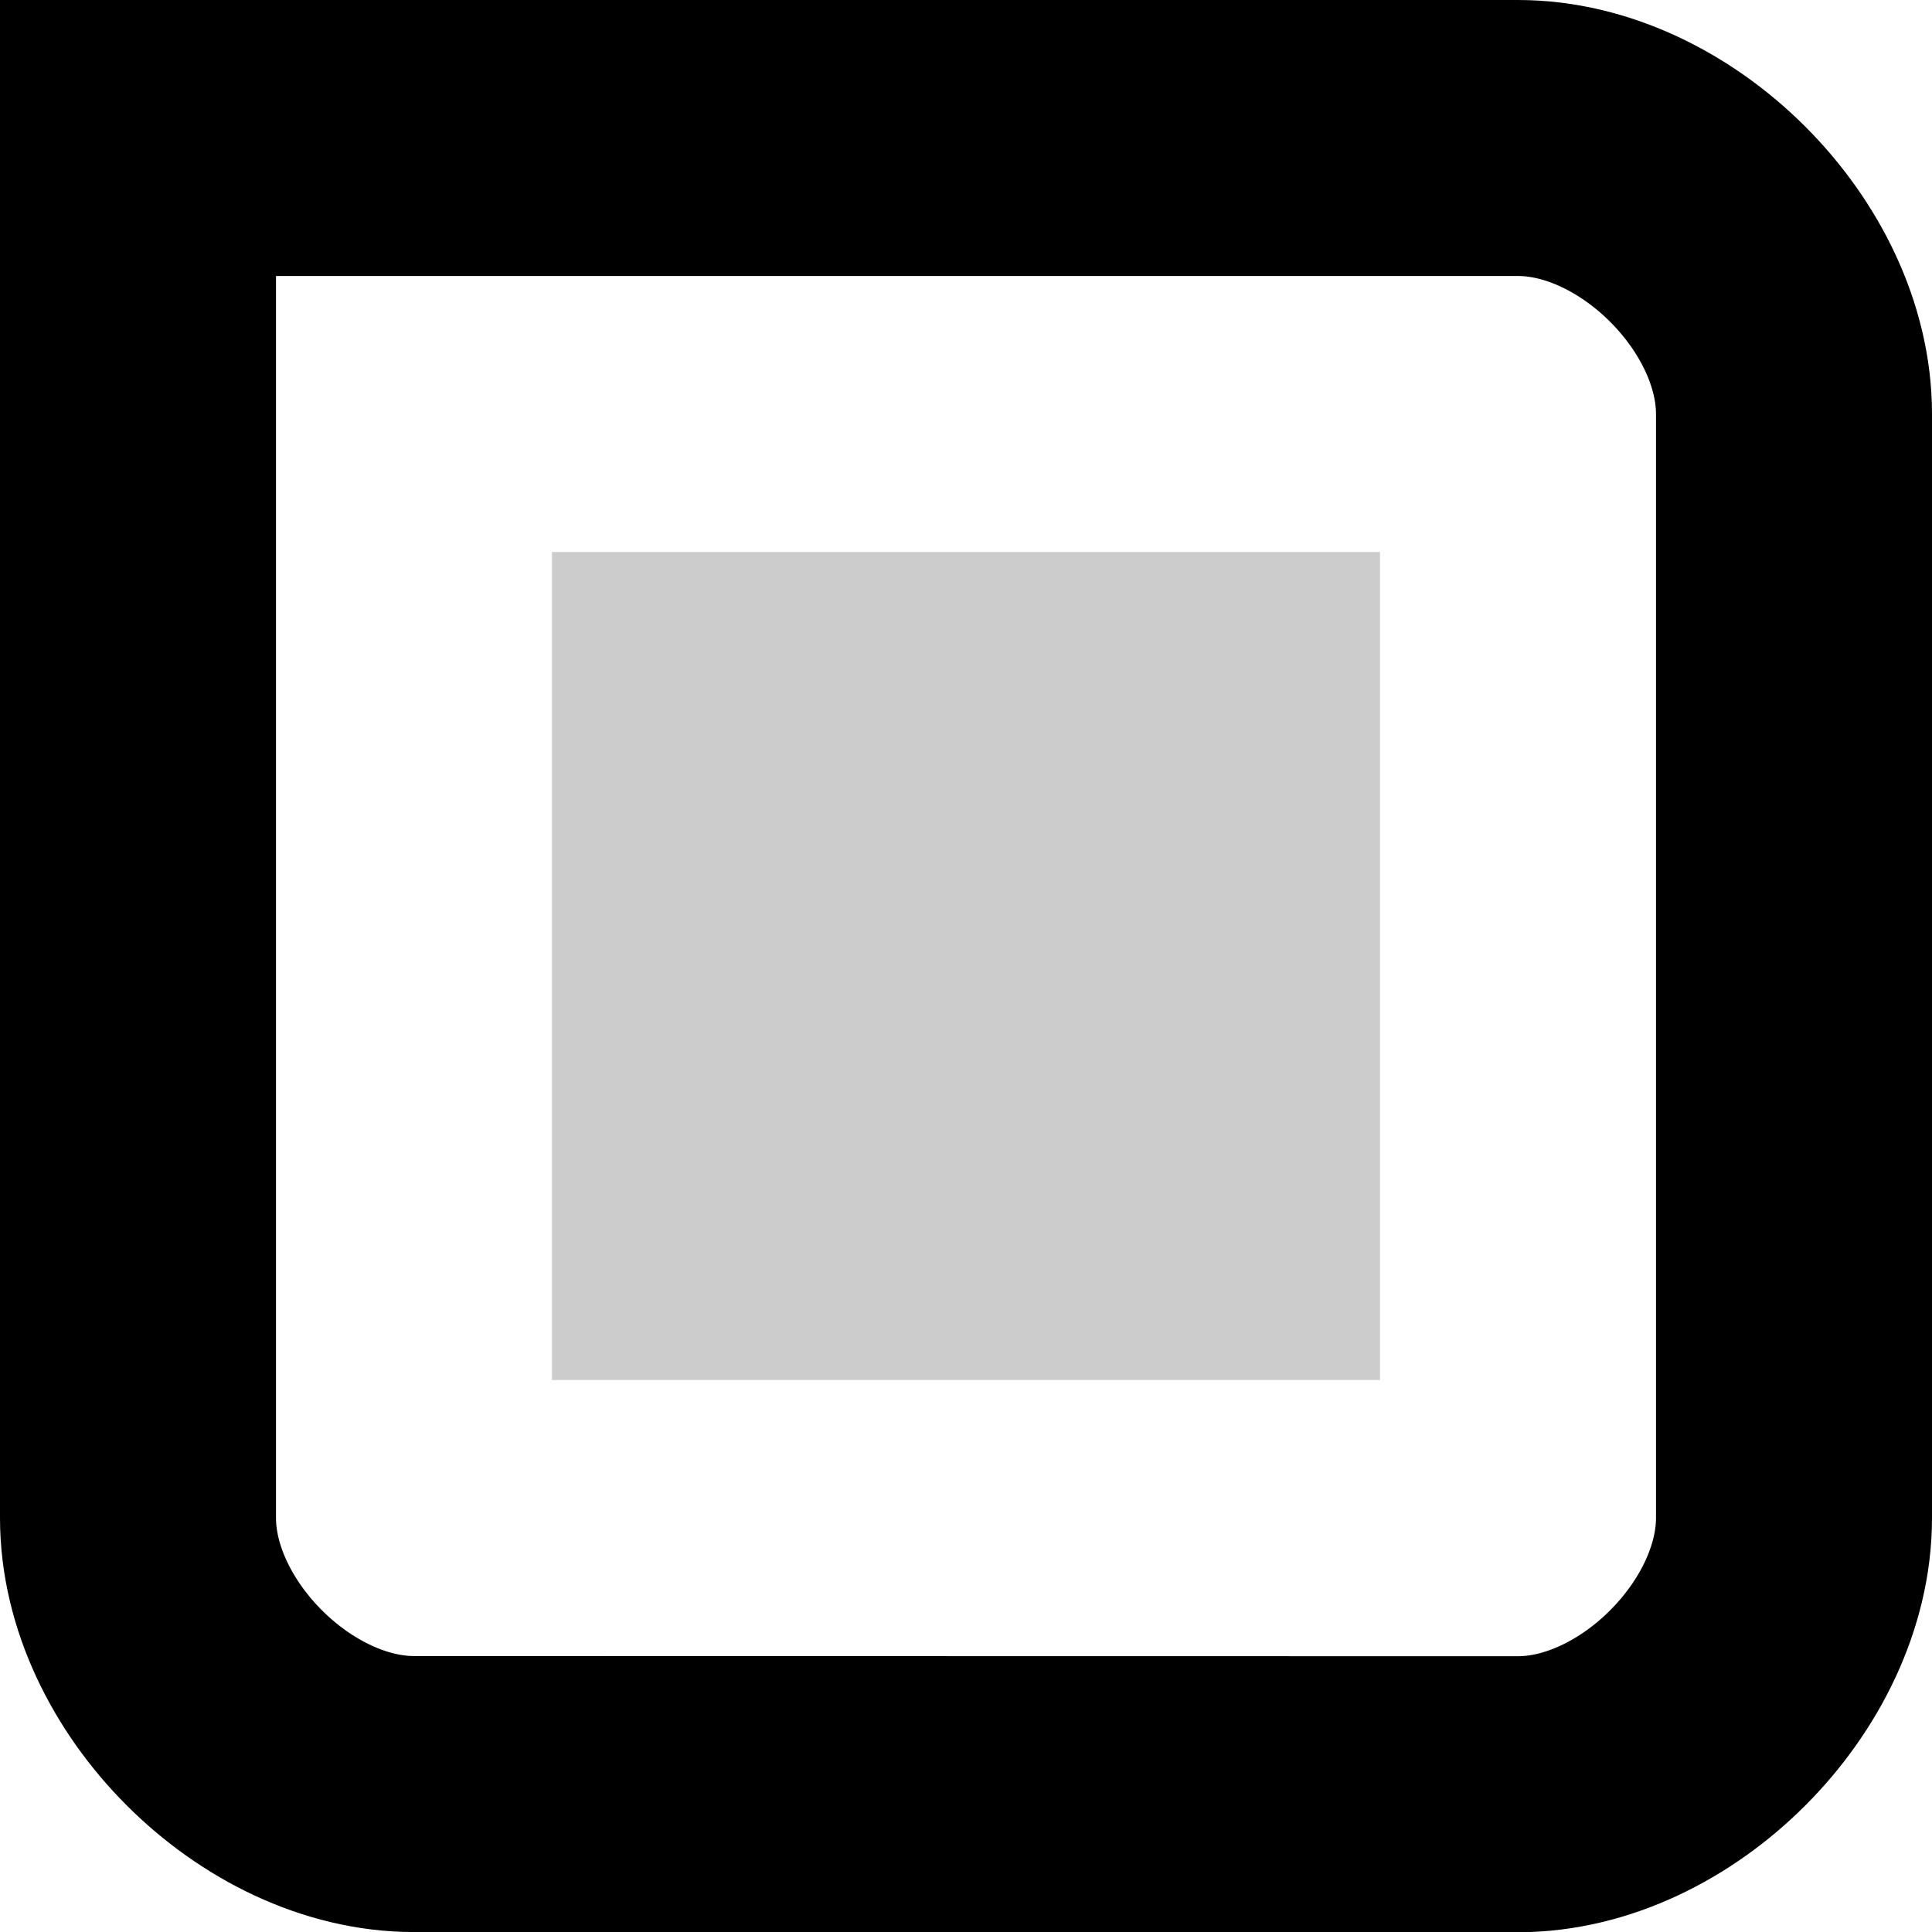
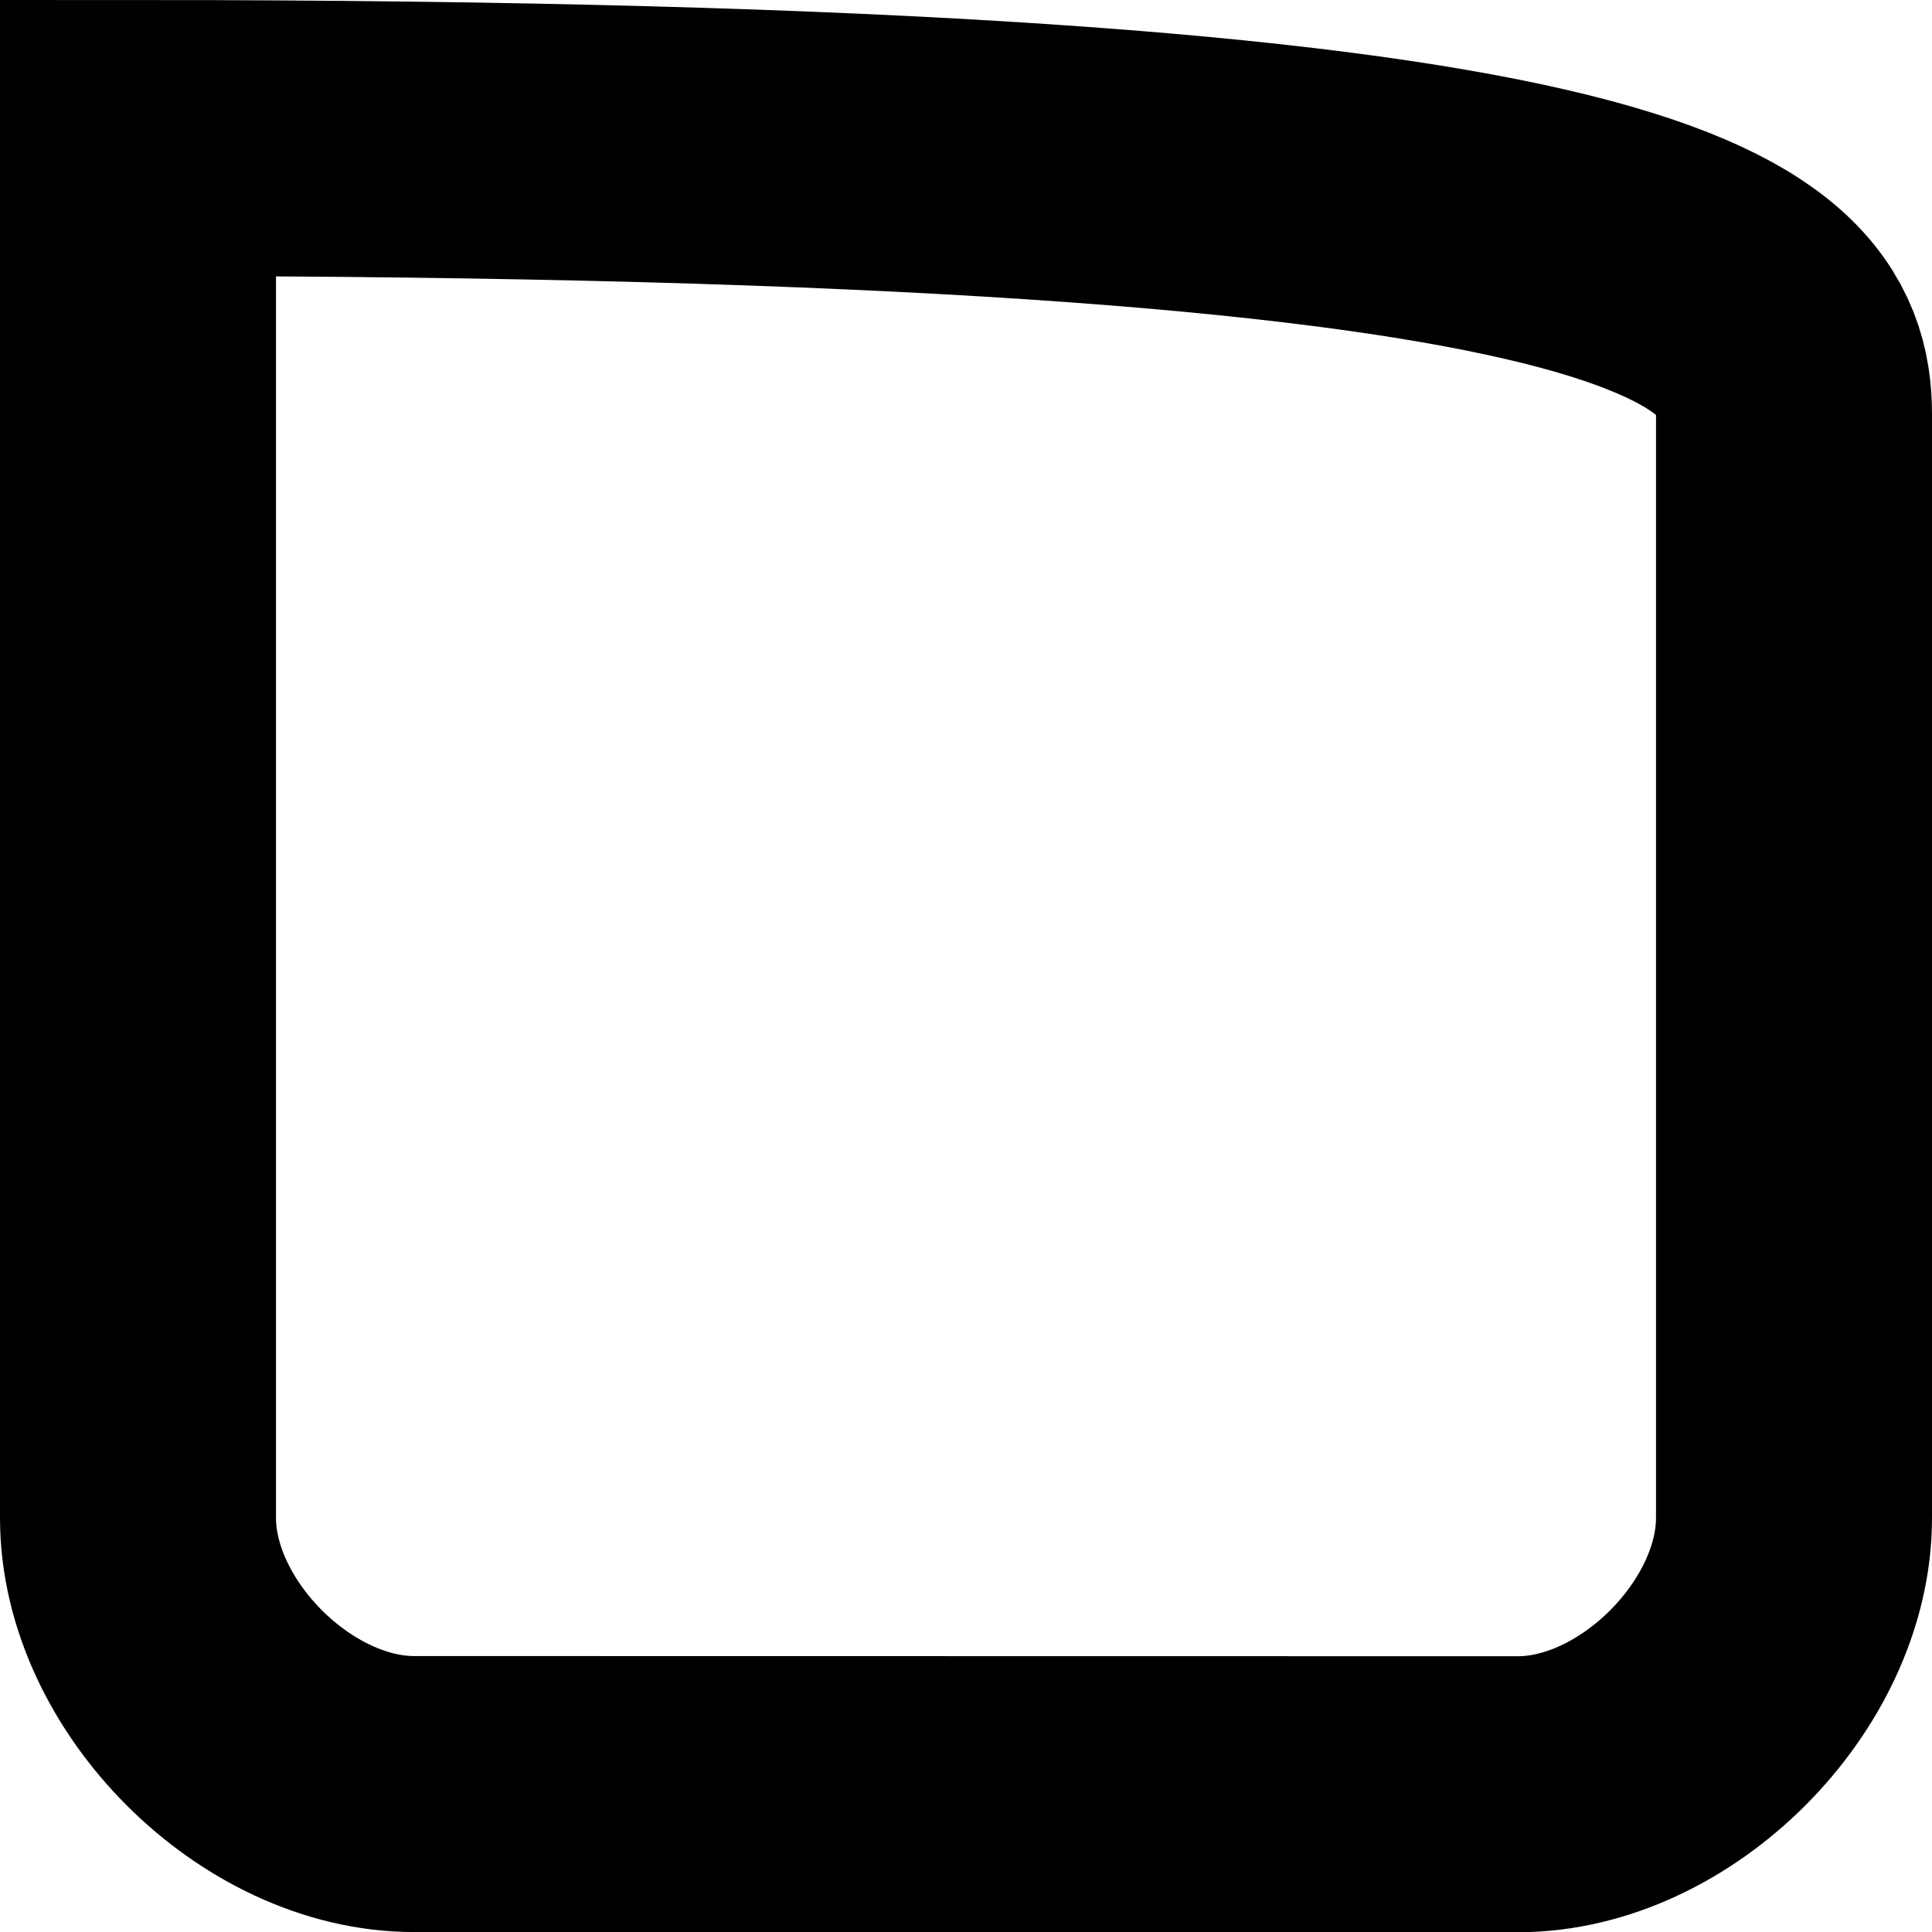
<svg xmlns="http://www.w3.org/2000/svg" width="70" height="70" viewBox="0 0 70 70" fill="none">
-   <rect x="20" y="20" width="30" height="30" fill="black" fill-opacity="0.2" />
-   <path d="M65 55C65 60 60 65.008 55 65.008C51.513 65.007 20 65.002 15 65.002C10 65.002 5 60 5 55V5H55C60 5 65 10 65 15V20L65 55Z" stroke="black" stroke-width="10" />
+   <path d="M65 55C65 60 60 65.008 55 65.008C51.513 65.007 20 65.002 15 65.002C10 65.002 5 60 5 55V5C60 5 65 10 65 15V20L65 55Z" stroke="black" stroke-width="10" />
</svg>